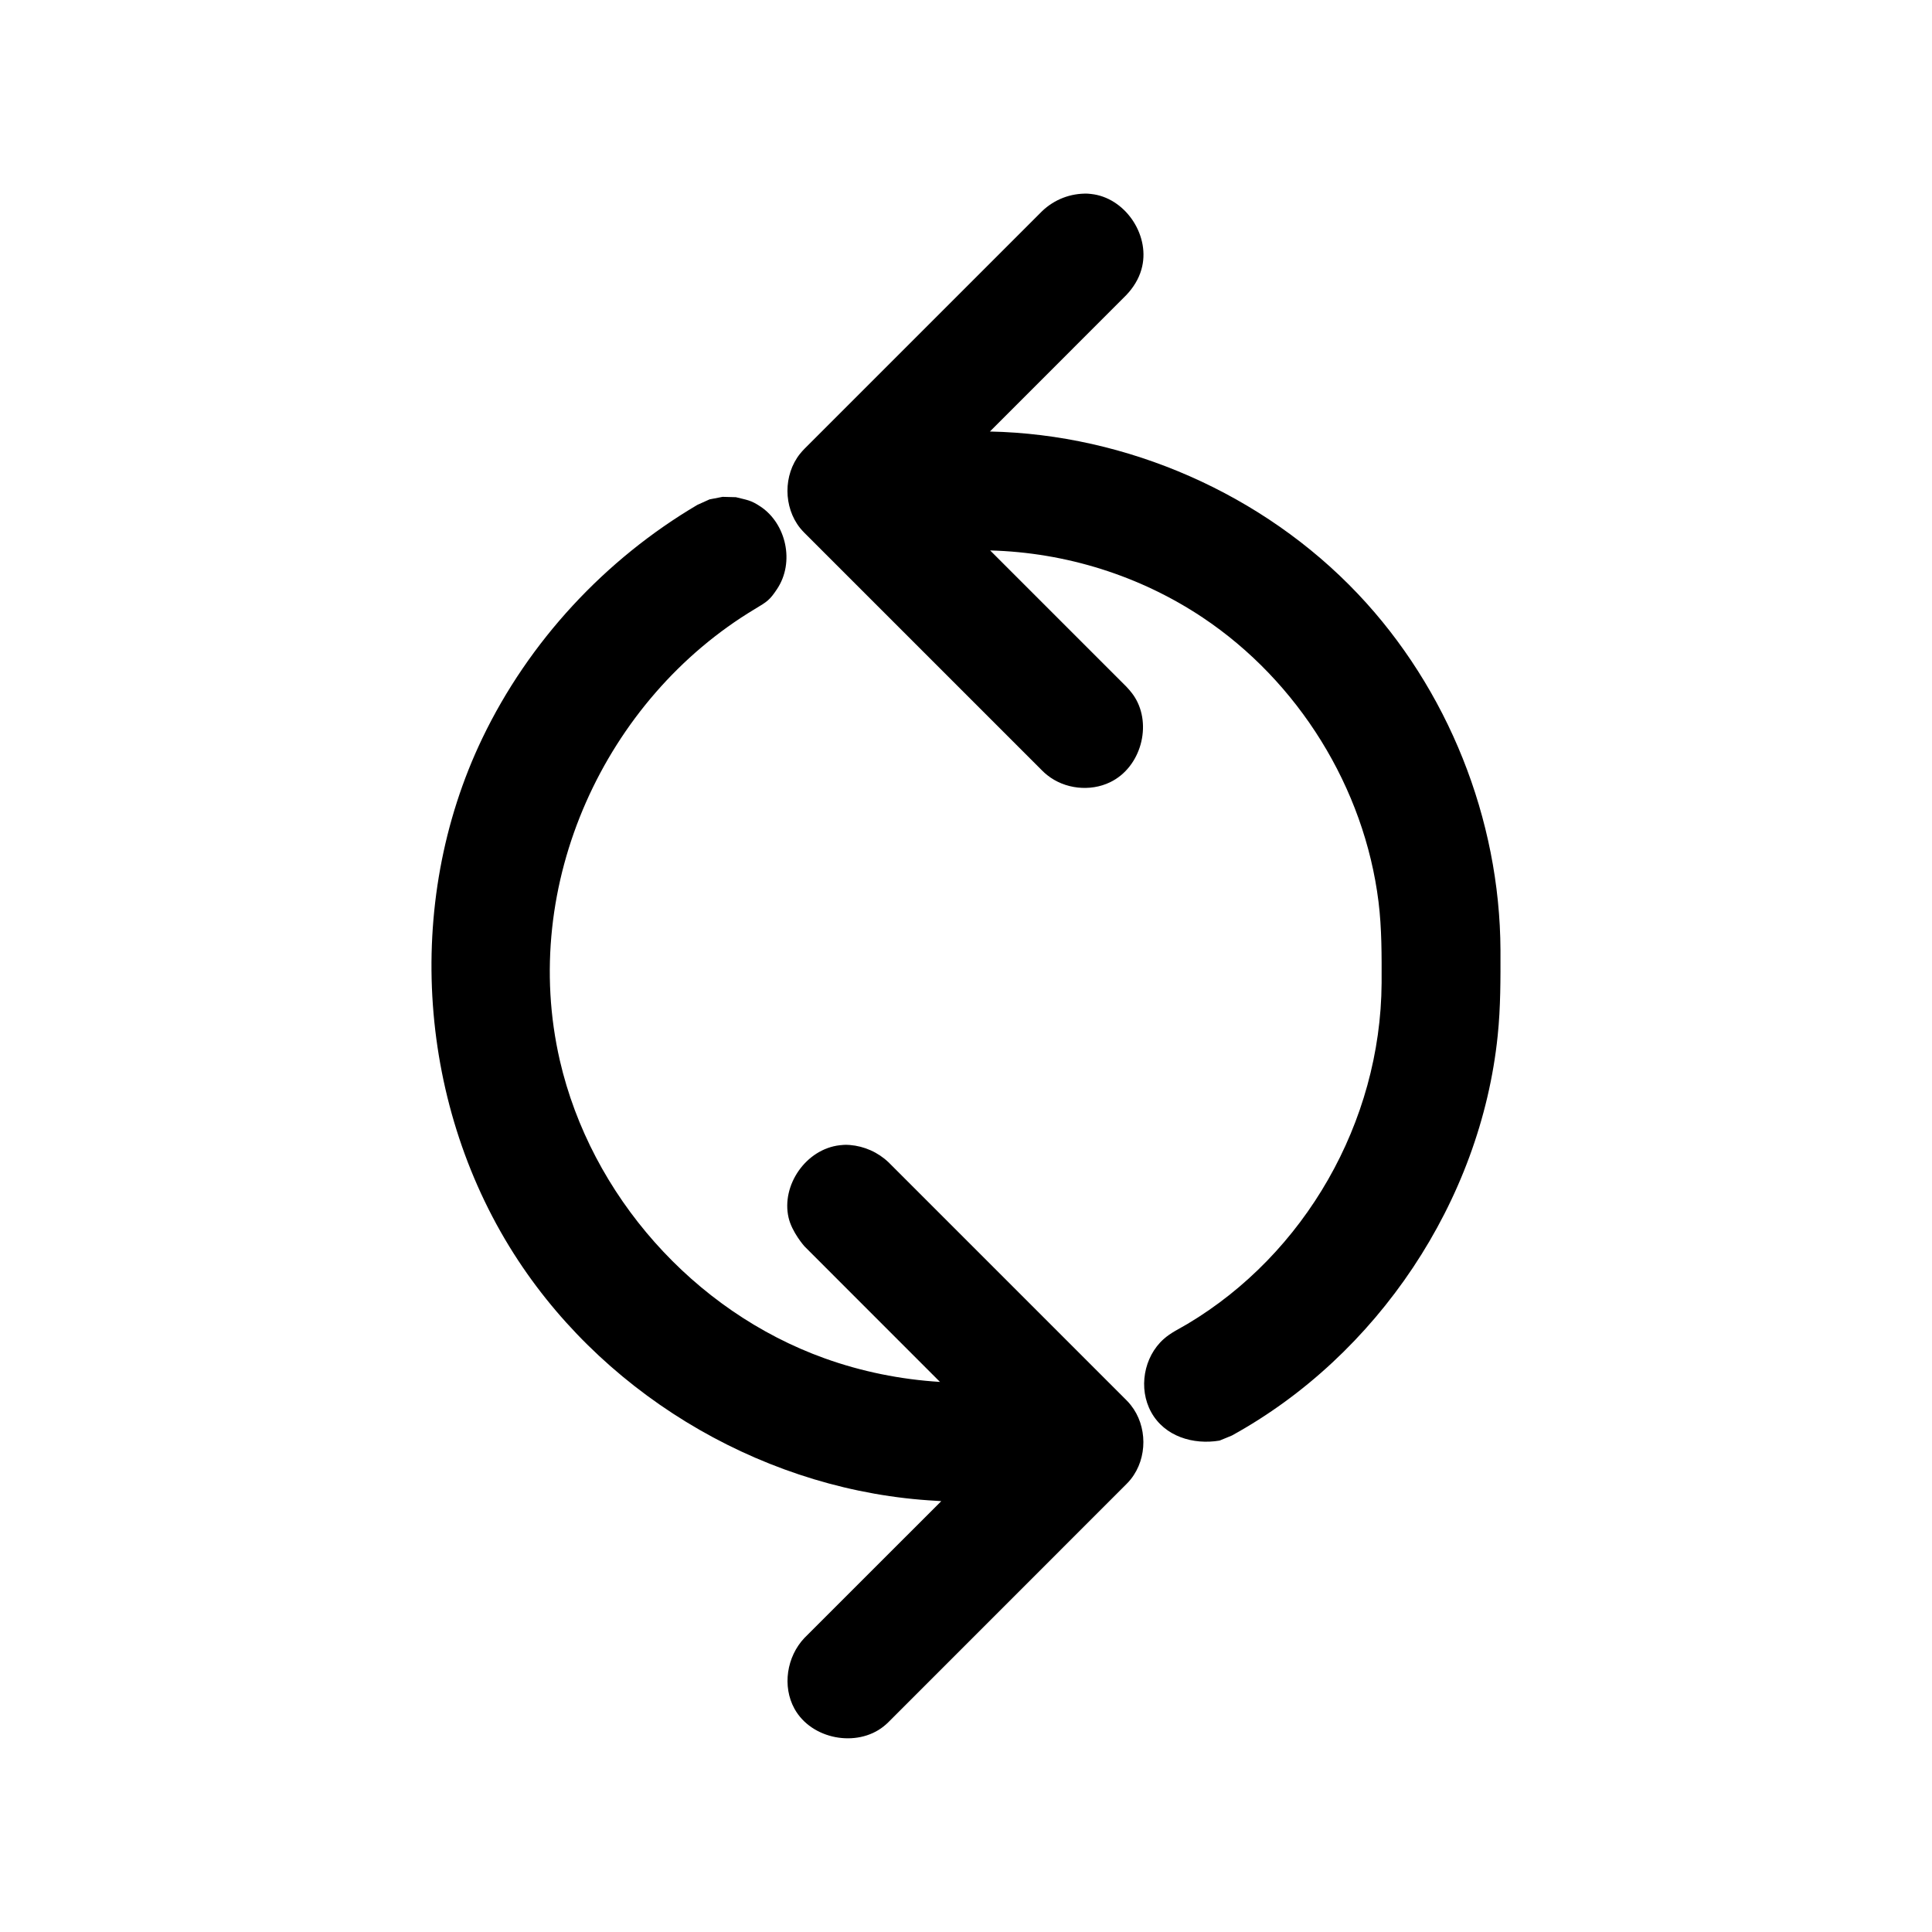
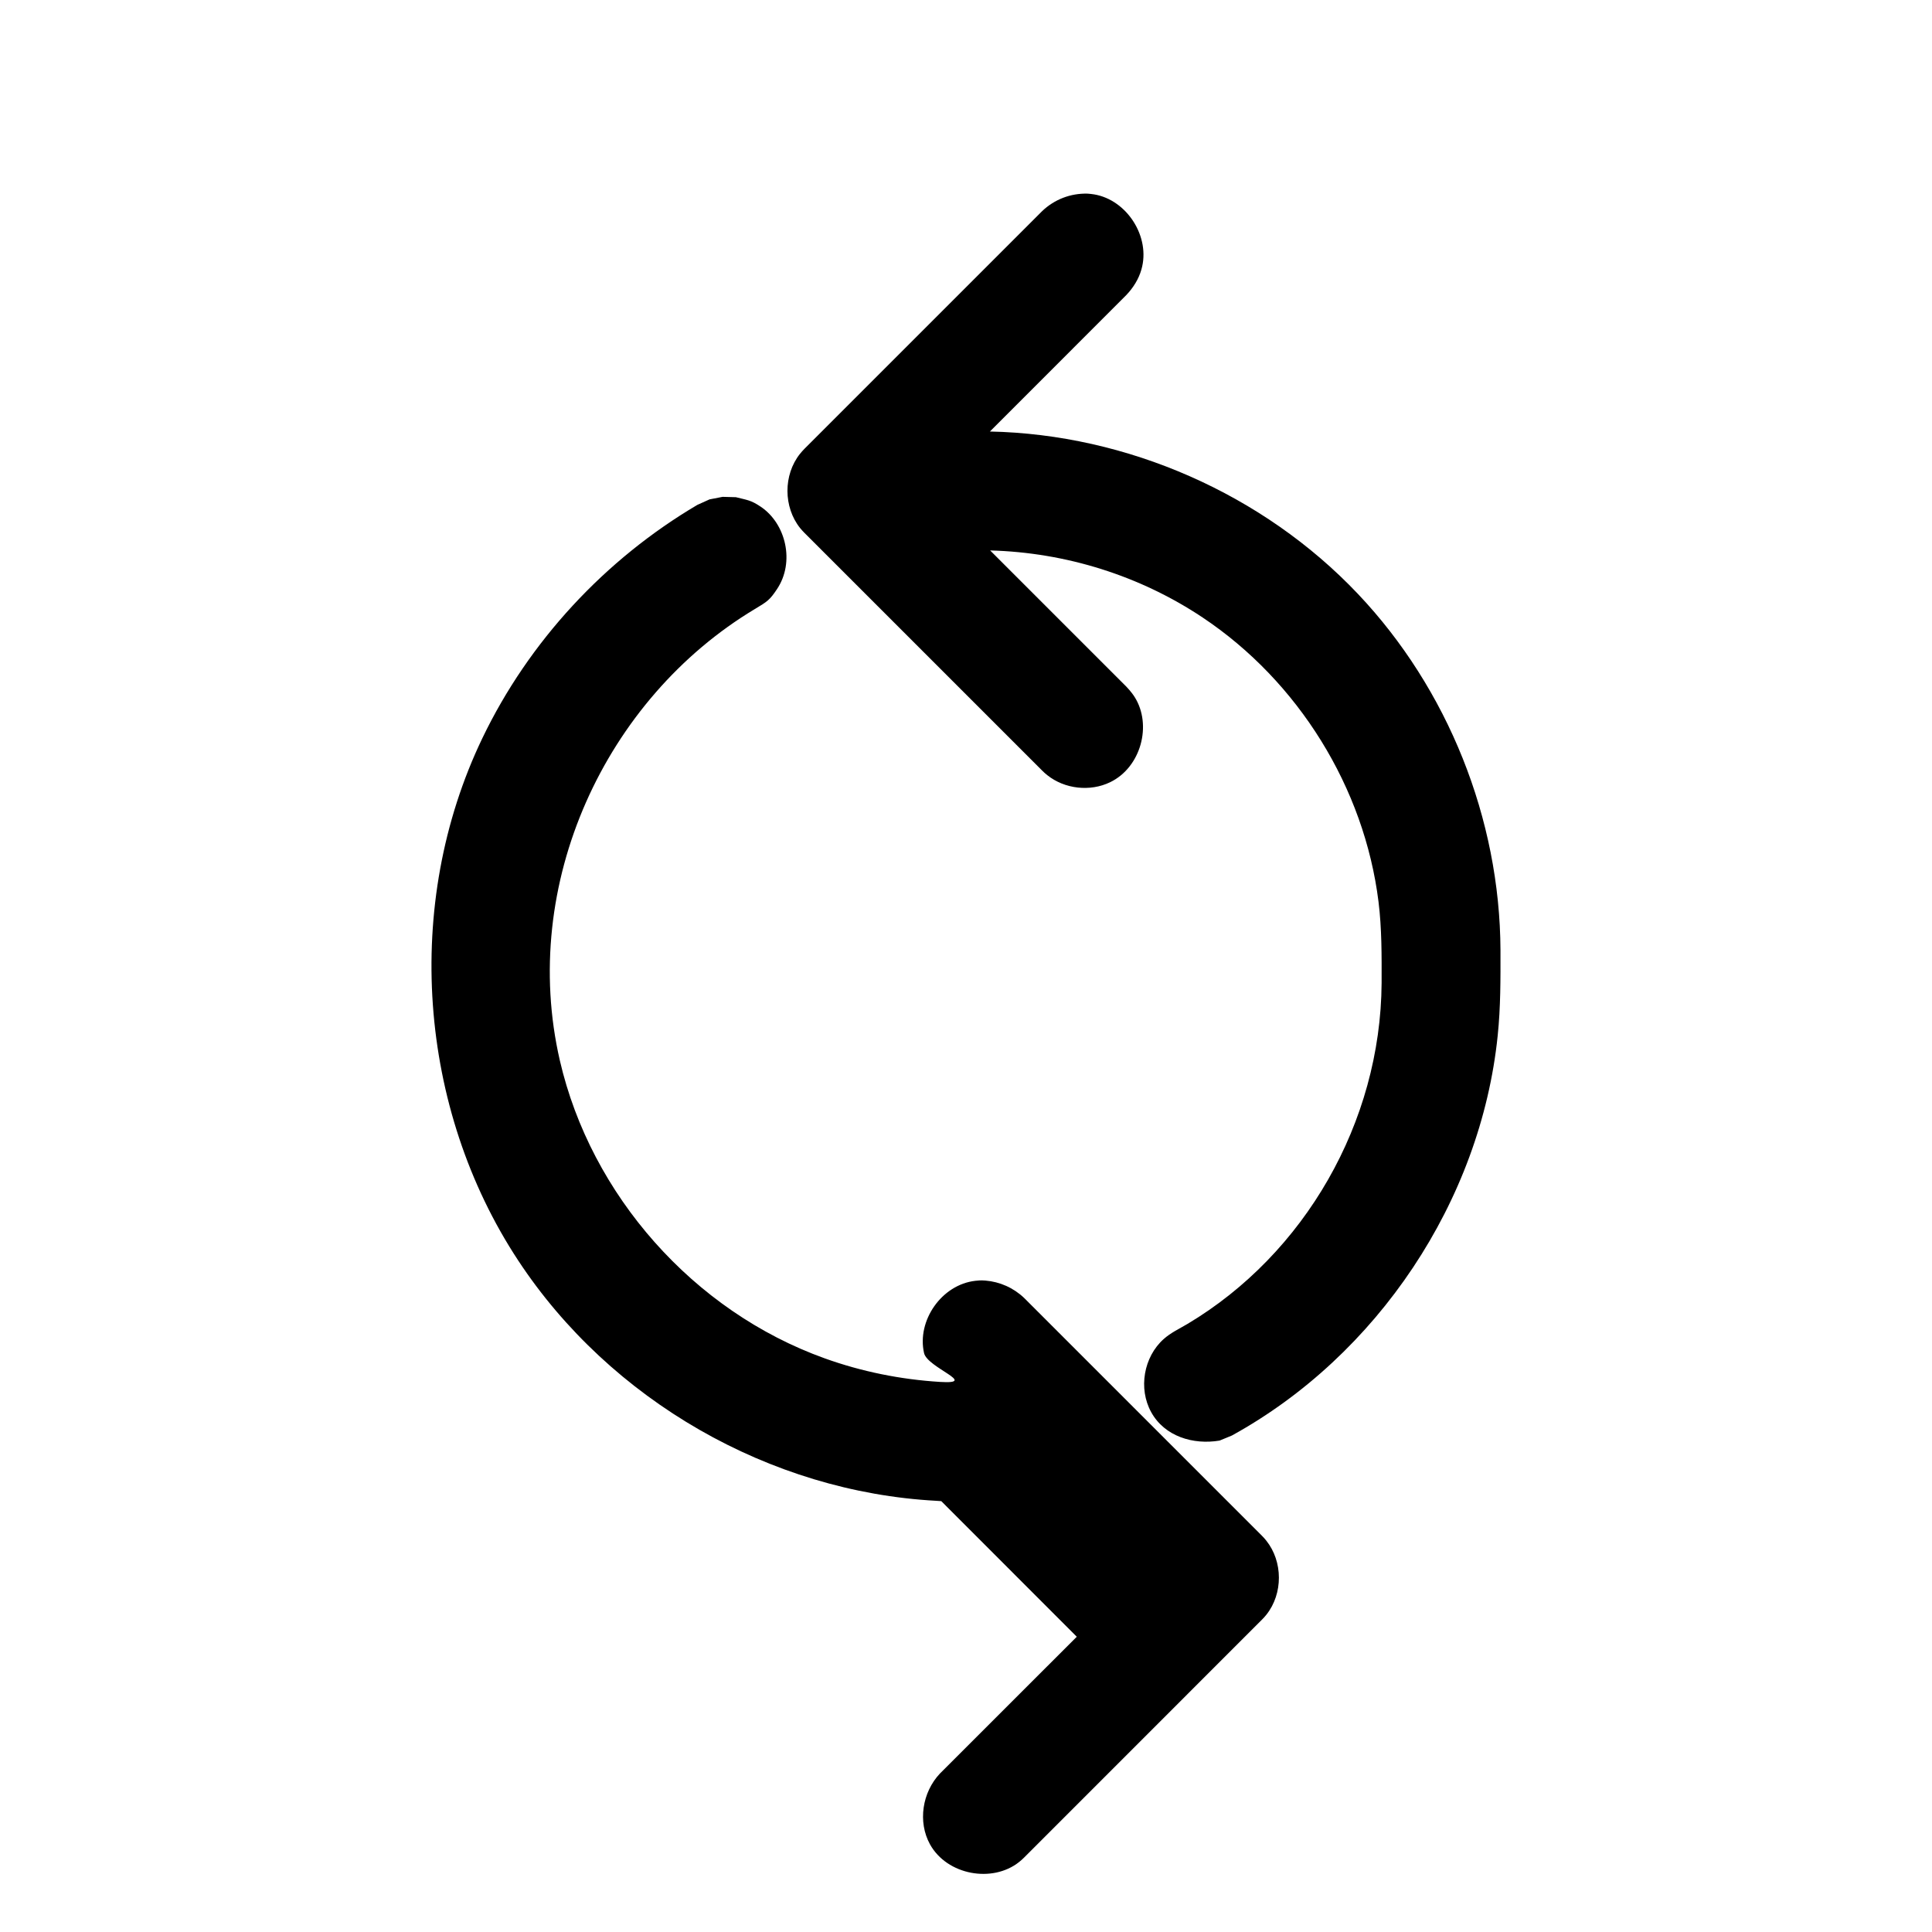
<svg xmlns="http://www.w3.org/2000/svg" fill="#000000" width="800px" height="800px" version="1.1" viewBox="144 144 512 512">
-   <path d="m393.45 541.82c-0.457-0.031-0.914-0.062-1.371-0.094-43.988-2.363-86.324-26.574-110.76-63.699-26.465-40.195-30.652-94.309-9.492-138.39 12.312-25.648 32.512-47.406 56.992-61.844l3.211-1.449 3.465-0.676c1.18 0.031 2.363 0.062 3.527 0.094 3.008 0.77 3.922 0.738 6.551 2.504 6.738 4.504 9.117 14.719 4.344 21.852-1.906 2.867-2.551 3.305-5.887 5.289-39.66 23.82-62.441 72.91-51.656 119.67 8.234 35.613 35.359 66.395 70.172 78.895 9.809 3.527 20.152 5.606 30.559 6.25l-35.914-35.93s-3.336-3.746-4.219-7.637c-1.953-8.566 4.629-18.152 13.602-19.16 1.699-0.188 2.094-0.078 2.644-0.062 3.84 0.316 7.445 1.922 10.25 4.582l63.023 63.023c0.551 0.566 0.691 0.707 1.18 1.324 4.41 5.512 4.488 14.027 0 19.648-0.488 0.613-0.629 0.738-1.18 1.309l-63.023 63.039c-0.566 0.535-0.691 0.676-1.309 1.164-7.07 5.637-19.098 3.481-23.617-4.691-3.273-5.934-2.062-13.793 2.644-18.766l36.258-36.242zm12.957-251.94 36.086 36.086s1.34 1.371 2.203 2.754c4.676 7.43 1.668 18.641-6.504 22.578-5.305 2.566-12.043 1.812-16.656-1.875-0.613-0.488-0.754-0.629-1.324-1.18l-63.023-63.023c-0.535-0.566-0.676-0.691-1.18-1.309-4.394-5.527-4.473-14.027 0-19.648 0.504-0.613 0.645-0.754 1.18-1.324l63.023-63.023c3.242-3.07 7.496-4.723 12.027-4.598 0.789 0.078 0.977 0.078 1.746 0.203 8.707 1.48 14.988 11.305 12.5 19.902-0.723 2.551-2.172 4.848-4 6.769l-36.148 36.164c36.32 0.754 72.375 16.5 97.52 43.027 23.852 25.176 37.629 59.637 37.785 94.387 0.016 7.59 0.047 15.16-0.738 22.688-4.504 43.863-31.914 84.766-70.438 105.97l-3.258 1.34c-6.957 1.18-14.578-1.07-18.137-7.543-3.449-6.25-1.984-14.641 3.32-19.363 1.891-1.699 4.156-2.723 6.344-4.031 30.938-18.469 51.168-53.324 51.406-90.324 0.016-7.211 0.062-14.406-0.82-21.523-3.746-30.18-21.223-58.41-46.633-75.352-16.547-11.035-36.18-17.223-56.285-17.758z" />
+   <path d="m393.45 541.82c-0.457-0.031-0.914-0.062-1.371-0.094-43.988-2.363-86.324-26.574-110.76-63.699-26.465-40.195-30.652-94.309-9.492-138.39 12.312-25.648 32.512-47.406 56.992-61.844l3.211-1.449 3.465-0.676c1.18 0.031 2.363 0.062 3.527 0.094 3.008 0.77 3.922 0.738 6.551 2.504 6.738 4.504 9.117 14.719 4.344 21.852-1.906 2.867-2.551 3.305-5.887 5.289-39.66 23.82-62.441 72.91-51.656 119.67 8.234 35.613 35.359 66.395 70.172 78.895 9.809 3.527 20.152 5.606 30.559 6.25s-3.336-3.746-4.219-7.637c-1.953-8.566 4.629-18.152 13.602-19.16 1.699-0.188 2.094-0.078 2.644-0.062 3.84 0.316 7.445 1.922 10.25 4.582l63.023 63.023c0.551 0.566 0.691 0.707 1.18 1.324 4.41 5.512 4.488 14.027 0 19.648-0.488 0.613-0.629 0.738-1.18 1.309l-63.023 63.039c-0.566 0.535-0.691 0.676-1.309 1.164-7.07 5.637-19.098 3.481-23.617-4.691-3.273-5.934-2.062-13.793 2.644-18.766l36.258-36.242zm12.957-251.94 36.086 36.086s1.34 1.371 2.203 2.754c4.676 7.43 1.668 18.641-6.504 22.578-5.305 2.566-12.043 1.812-16.656-1.875-0.613-0.488-0.754-0.629-1.324-1.18l-63.023-63.023c-0.535-0.566-0.676-0.691-1.18-1.309-4.394-5.527-4.473-14.027 0-19.648 0.504-0.613 0.645-0.754 1.18-1.324l63.023-63.023c3.242-3.07 7.496-4.723 12.027-4.598 0.789 0.078 0.977 0.078 1.746 0.203 8.707 1.48 14.988 11.305 12.5 19.902-0.723 2.551-2.172 4.848-4 6.769l-36.148 36.164c36.32 0.754 72.375 16.5 97.52 43.027 23.852 25.176 37.629 59.637 37.785 94.387 0.016 7.59 0.047 15.16-0.738 22.688-4.504 43.863-31.914 84.766-70.438 105.97l-3.258 1.34c-6.957 1.18-14.578-1.07-18.137-7.543-3.449-6.25-1.984-14.641 3.32-19.363 1.891-1.699 4.156-2.723 6.344-4.031 30.938-18.469 51.168-53.324 51.406-90.324 0.016-7.211 0.062-14.406-0.82-21.523-3.746-30.18-21.223-58.41-46.633-75.352-16.547-11.035-36.18-17.223-56.285-17.758z" />
</svg>